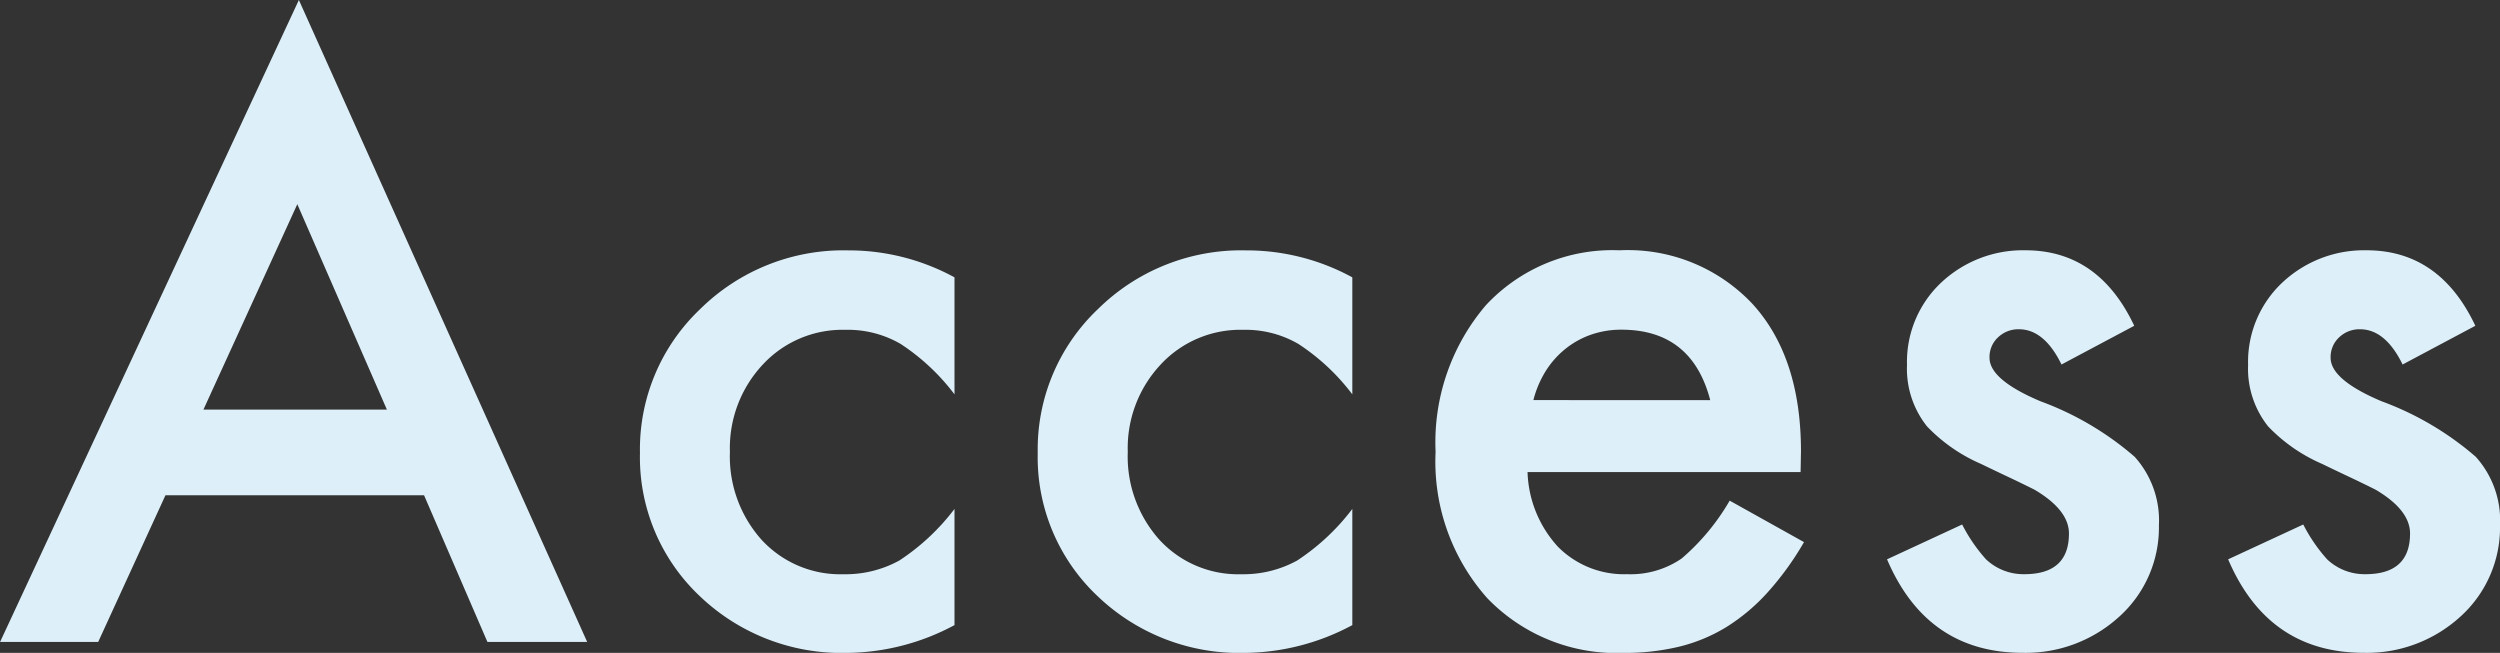
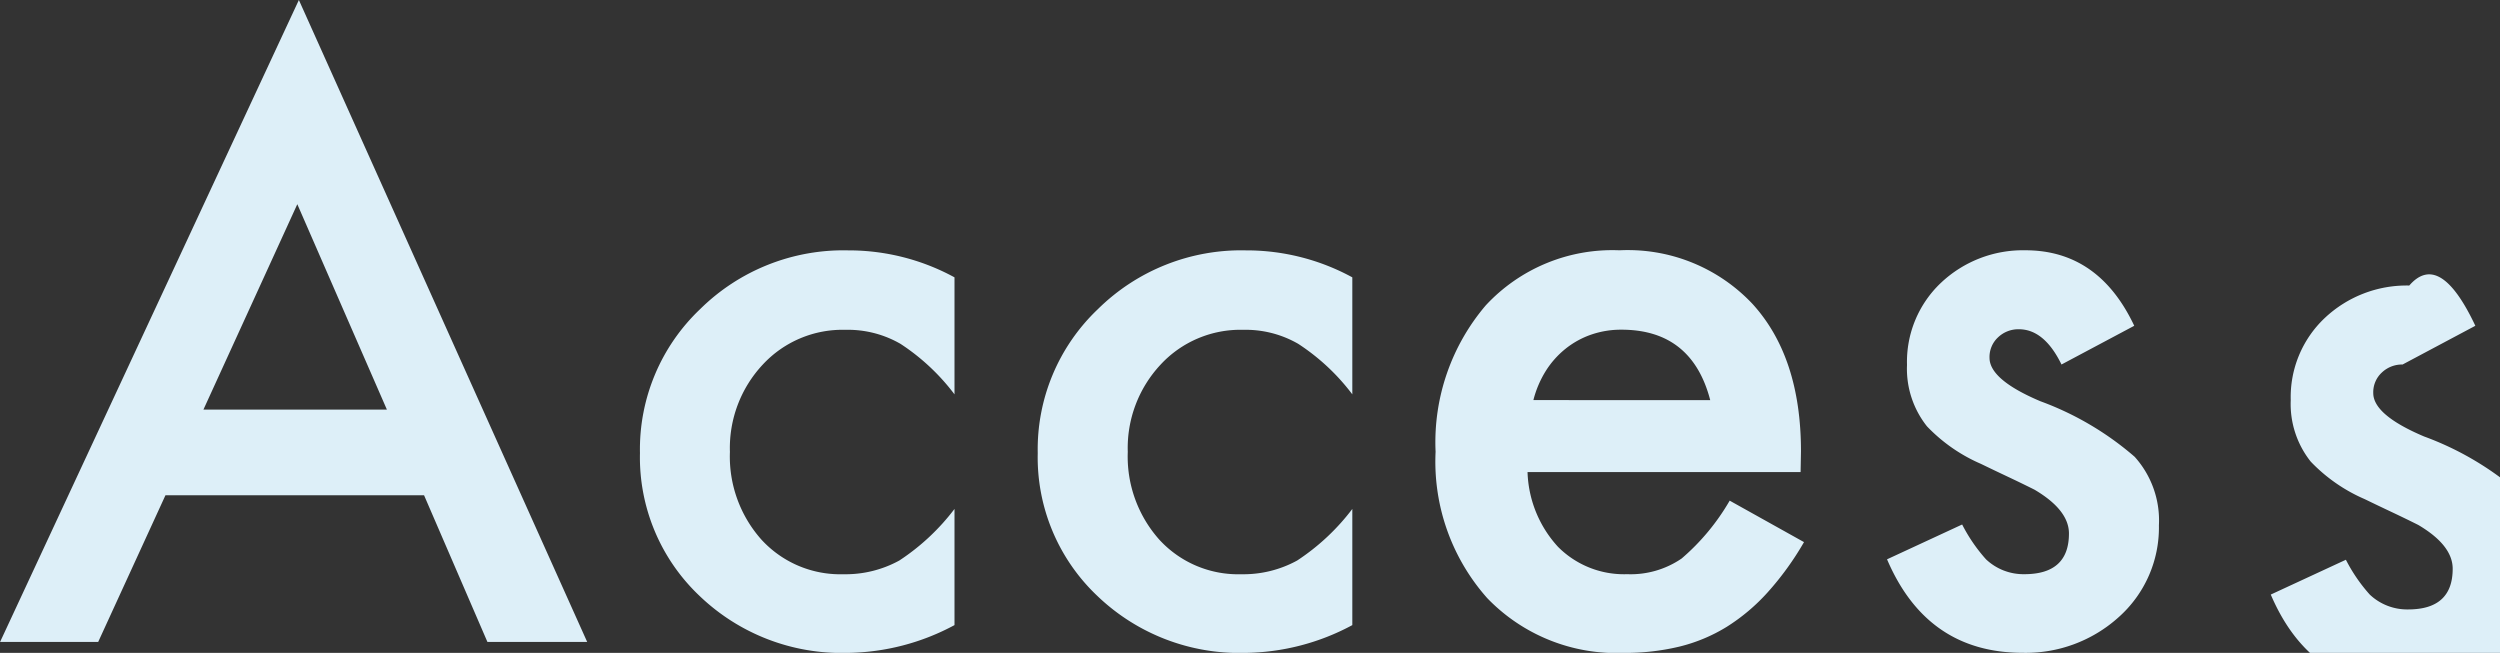
<svg xmlns="http://www.w3.org/2000/svg" width="156.025" height="40.747" viewBox="0 0 156.025 40.747">
  <rect x="0" y="0" width="156.025" height="40.747" fill="#333333" stroke="none" />
-   <path id="パス_691" data-name="パス 691" d="M26.66-9.155H10.522L6.323,0H.2L18.848-40.063,36.841,0H30.615ZM24.341-14.5,18.75-27.319,12.891-14.5Zm35.424-8.252v7.3A13.384,13.384,0,0,0,56.4-18.6a6.563,6.563,0,0,0-3.442-.879A6.785,6.785,0,0,0,47.8-17.31a7.621,7.621,0,0,0-2.051,5.444,7.794,7.794,0,0,0,1.978,5.493,6.668,6.668,0,0,0,5.1,2.148,6.979,6.979,0,0,0,3.491-.854A13.843,13.843,0,0,0,59.765-8.3V-1.05A14.426,14.426,0,0,1,53.075.684a12.8,12.8,0,0,1-9.229-3.564,11.9,11.9,0,0,1-3.711-8.911,12.055,12.055,0,0,1,3.76-8.984,12.72,12.72,0,0,1,9.229-3.662A13.79,13.79,0,0,1,59.765-22.754Zm24.828,0v7.3A13.385,13.385,0,0,0,81.224-18.6a6.563,6.563,0,0,0-3.442-.879A6.785,6.785,0,0,0,72.63-17.31a7.621,7.621,0,0,0-2.051,5.444,7.794,7.794,0,0,0,1.978,5.493,6.668,6.668,0,0,0,5.1,2.148,6.979,6.979,0,0,0,3.491-.854A13.843,13.843,0,0,0,84.593-8.3V-1.05A14.426,14.426,0,0,1,77.9.684a12.8,12.8,0,0,1-9.229-3.564,11.9,11.9,0,0,1-3.711-8.911,12.055,12.055,0,0,1,3.76-8.984,12.72,12.72,0,0,1,9.229-3.662A13.79,13.79,0,0,1,84.593-22.754ZM112.57-10.6H95.529a7.221,7.221,0,0,0,1.9,4.663,5.806,5.806,0,0,0,4.321,1.709,5.621,5.621,0,0,0,3.394-.977,13.9,13.9,0,0,0,3-3.613l4.639,2.588a18.453,18.453,0,0,1-2.271,3.137A12.072,12.072,0,0,1,107.956-.94,10.28,10.28,0,0,1,105,.293a14.381,14.381,0,0,1-3.442.391,11.193,11.193,0,0,1-8.545-3.418,12.821,12.821,0,0,1-3.223-9.131A13.174,13.174,0,0,1,92.917-21a10.774,10.774,0,0,1,8.35-3.442,10.679,10.679,0,0,1,8.3,3.345q3.027,3.32,3.027,9.2Zm-5.64-4.492q-1.147-4.395-5.542-4.395a5.691,5.691,0,0,0-1.88.305,5.379,5.379,0,0,0-1.6.879,5.572,5.572,0,0,0-1.233,1.379,6.41,6.41,0,0,0-.781,1.831Zm26.464-4.639-4.541,2.417q-1.074-2.2-2.661-2.2a1.831,1.831,0,0,0-1.294.5,1.674,1.674,0,0,0-.537,1.282q0,1.367,3.174,2.71a18.921,18.921,0,0,1,5.884,3.467,5.933,5.933,0,0,1,1.514,4.272,7.487,7.487,0,0,1-2.539,5.762,8.642,8.642,0,0,1-5.957,2.2q-5.981,0-8.472-5.835l4.688-2.173a10.2,10.2,0,0,0,1.489,2.173,3.4,3.4,0,0,0,2.393.928q2.783,0,2.783-2.539,0-1.465-2.148-2.734-.83-.415-1.66-.806t-1.685-.806a10.311,10.311,0,0,1-3.369-2.344,5.774,5.774,0,0,1-1.245-3.833,6.783,6.783,0,0,1,2.124-5.127,7.451,7.451,0,0,1,5.273-2.026Q131.173-24.438,133.395-19.727Zm21.288,0-4.541,2.417q-1.074-2.2-2.661-2.2a1.831,1.831,0,0,0-1.294.5,1.674,1.674,0,0,0-.537,1.282q0,1.367,3.174,2.71a18.921,18.921,0,0,1,5.884,3.467,5.933,5.933,0,0,1,1.514,4.272,7.487,7.487,0,0,1-2.539,5.762,8.642,8.642,0,0,1-5.957,2.2q-5.981,0-8.472-5.835l4.688-2.173a10.2,10.2,0,0,0,1.489,2.173,3.4,3.4,0,0,0,2.393.928q2.783,0,2.783-2.539,0-1.465-2.148-2.734-.83-.415-1.66-.806t-1.685-.806a10.312,10.312,0,0,1-3.369-2.344,5.774,5.774,0,0,1-1.245-3.833,6.783,6.783,0,0,1,2.124-5.127,7.451,7.451,0,0,1,5.273-2.026Q152.461-24.438,154.683-19.727Z" transform="translate(-0.195 40.063)" fill="#ddeff8" />
+   <path id="パス_691" data-name="パス 691" d="M26.66-9.155H10.522L6.323,0H.2L18.848-40.063,36.841,0H30.615ZM24.341-14.5,18.75-27.319,12.891-14.5Zm35.424-8.252v7.3A13.384,13.384,0,0,0,56.4-18.6a6.563,6.563,0,0,0-3.442-.879A6.785,6.785,0,0,0,47.8-17.31a7.621,7.621,0,0,0-2.051,5.444,7.794,7.794,0,0,0,1.978,5.493,6.668,6.668,0,0,0,5.1,2.148,6.979,6.979,0,0,0,3.491-.854A13.843,13.843,0,0,0,59.765-8.3V-1.05A14.426,14.426,0,0,1,53.075.684a12.8,12.8,0,0,1-9.229-3.564,11.9,11.9,0,0,1-3.711-8.911,12.055,12.055,0,0,1,3.76-8.984,12.72,12.72,0,0,1,9.229-3.662A13.79,13.79,0,0,1,59.765-22.754Zm24.828,0v7.3A13.385,13.385,0,0,0,81.224-18.6a6.563,6.563,0,0,0-3.442-.879A6.785,6.785,0,0,0,72.63-17.31a7.621,7.621,0,0,0-2.051,5.444,7.794,7.794,0,0,0,1.978,5.493,6.668,6.668,0,0,0,5.1,2.148,6.979,6.979,0,0,0,3.491-.854A13.843,13.843,0,0,0,84.593-8.3V-1.05A14.426,14.426,0,0,1,77.9.684a12.8,12.8,0,0,1-9.229-3.564,11.9,11.9,0,0,1-3.711-8.911,12.055,12.055,0,0,1,3.76-8.984,12.72,12.72,0,0,1,9.229-3.662A13.79,13.79,0,0,1,84.593-22.754ZM112.57-10.6H95.529a7.221,7.221,0,0,0,1.9,4.663,5.806,5.806,0,0,0,4.321,1.709,5.621,5.621,0,0,0,3.394-.977,13.9,13.9,0,0,0,3-3.613l4.639,2.588a18.453,18.453,0,0,1-2.271,3.137A12.072,12.072,0,0,1,107.956-.94,10.28,10.28,0,0,1,105,.293a14.381,14.381,0,0,1-3.442.391,11.193,11.193,0,0,1-8.545-3.418,12.821,12.821,0,0,1-3.223-9.131A13.174,13.174,0,0,1,92.917-21a10.774,10.774,0,0,1,8.35-3.442,10.679,10.679,0,0,1,8.3,3.345q3.027,3.32,3.027,9.2Zm-5.64-4.492q-1.147-4.395-5.542-4.395a5.691,5.691,0,0,0-1.88.305,5.379,5.379,0,0,0-1.6.879,5.572,5.572,0,0,0-1.233,1.379,6.41,6.41,0,0,0-.781,1.831Zm26.464-4.639-4.541,2.417q-1.074-2.2-2.661-2.2a1.831,1.831,0,0,0-1.294.5,1.674,1.674,0,0,0-.537,1.282q0,1.367,3.174,2.71a18.921,18.921,0,0,1,5.884,3.467,5.933,5.933,0,0,1,1.514,4.272,7.487,7.487,0,0,1-2.539,5.762,8.642,8.642,0,0,1-5.957,2.2q-5.981,0-8.472-5.835l4.688-2.173a10.2,10.2,0,0,0,1.489,2.173,3.4,3.4,0,0,0,2.393.928q2.783,0,2.783-2.539,0-1.465-2.148-2.734-.83-.415-1.66-.806t-1.685-.806a10.311,10.311,0,0,1-3.369-2.344,5.774,5.774,0,0,1-1.245-3.833,6.783,6.783,0,0,1,2.124-5.127,7.451,7.451,0,0,1,5.273-2.026Q131.173-24.438,133.395-19.727Zm21.288,0-4.541,2.417a1.831,1.831,0,0,0-1.294.5,1.674,1.674,0,0,0-.537,1.282q0,1.367,3.174,2.71a18.921,18.921,0,0,1,5.884,3.467,5.933,5.933,0,0,1,1.514,4.272,7.487,7.487,0,0,1-2.539,5.762,8.642,8.642,0,0,1-5.957,2.2q-5.981,0-8.472-5.835l4.688-2.173a10.2,10.2,0,0,0,1.489,2.173,3.4,3.4,0,0,0,2.393.928q2.783,0,2.783-2.539,0-1.465-2.148-2.734-.83-.415-1.66-.806t-1.685-.806a10.312,10.312,0,0,1-3.369-2.344,5.774,5.774,0,0,1-1.245-3.833,6.783,6.783,0,0,1,2.124-5.127,7.451,7.451,0,0,1,5.273-2.026Q152.461-24.438,154.683-19.727Z" transform="translate(-0.195 40.063)" fill="#ddeff8" />
</svg>